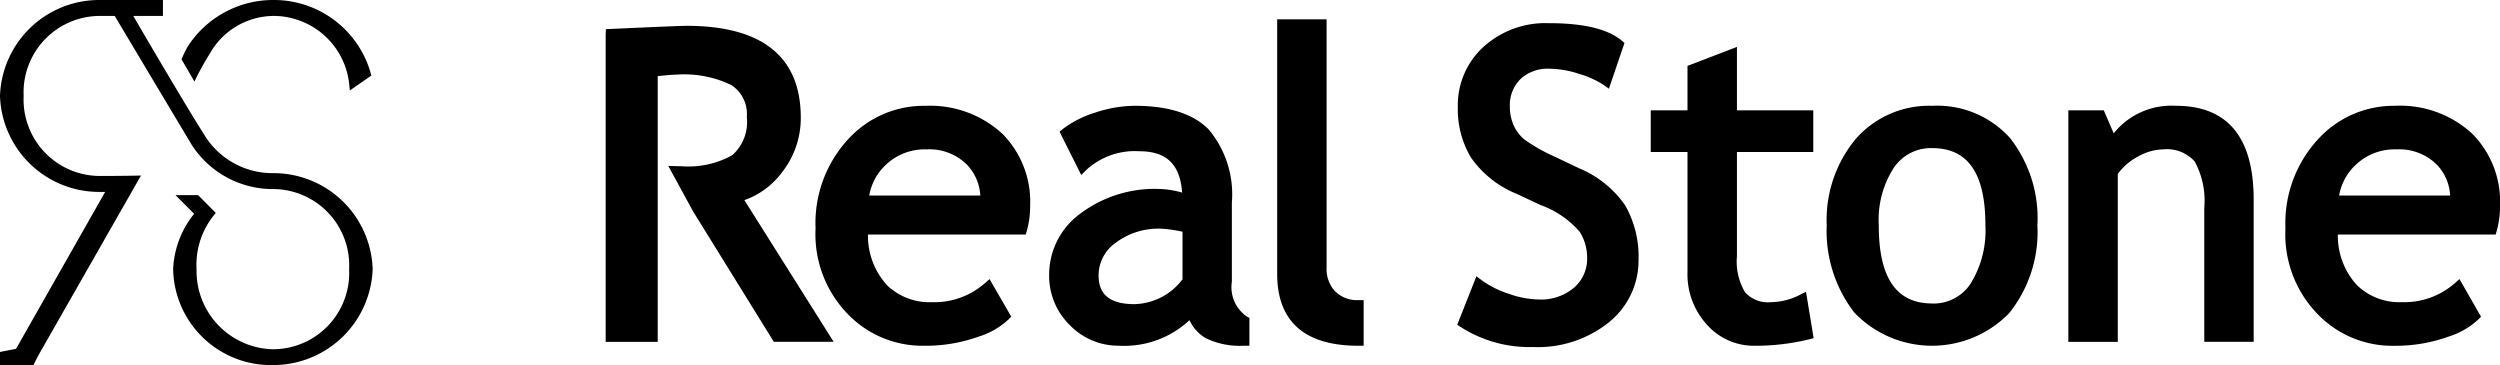
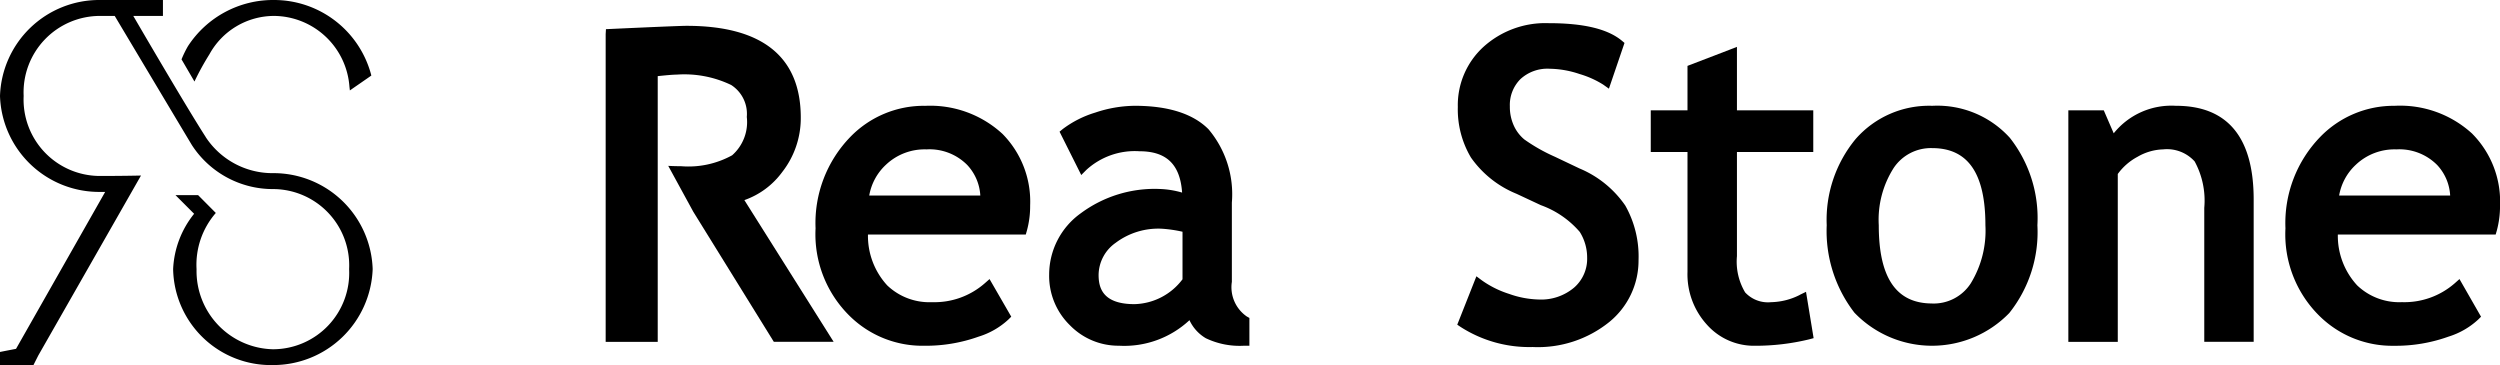
<svg xmlns="http://www.w3.org/2000/svg" width="164.355" height="24" viewBox="0 0 164.355 24">
  <path d="M283.766,23.168a5.222,5.222,0,0,0,2.486-1.841,5.754,5.754,0,0,0,1.224-3.58c0-4-2.528-6.037-7.513-6.037-.6,0-5.295.22-5.295.22l-.019.325V32.486h3.422V15.017c.6-.064,1.032-.1,1.253-.1a7.107,7.107,0,0,1,3.577.683,2.257,2.257,0,0,1,1.026,2.1,2.908,2.908,0,0,1-.964,2.521,5.961,5.961,0,0,1-3.343.719c-.2,0-.655-.01-.858-.025l1.647,3.017,5.295,8.551h3.932l-5.87-9.318Z" transform="translate(-234.831 -10.012)" />
  <path d="M376.988,47.971a6.724,6.724,0,0,0-4.877,2.04,8.131,8.131,0,0,0-2.291,6.014,7.527,7.527,0,0,0,2.244,5.764,6.813,6.813,0,0,0,4.9,1.956,10.3,10.3,0,0,0,3.578-.6,5.058,5.058,0,0,0,1.959-1.128l.184-.183-1.427-2.472-.316.278a5.017,5.017,0,0,1-3.466,1.24,4.01,4.01,0,0,1-2.942-1.1,4.805,4.805,0,0,1-1.269-3.345h10.375l.07-.248a6.084,6.084,0,0,0,.217-1.666,6.325,6.325,0,0,0-1.815-4.7,7.008,7.008,0,0,0-5.125-1.846Zm-3.64,5.9a3.594,3.594,0,0,1,1.095-2.022,3.7,3.7,0,0,1,2.669-1.013,3.491,3.491,0,0,1,2.679,1.025,3.2,3.2,0,0,1,.86,2.011h-7.3Z" transform="translate(-316.203 -41.015)" />
  <path d="M487.744,59.56V54.335a6.626,6.626,0,0,0-1.535-4.822c-1.019-1.025-2.653-1.543-4.848-1.543a8.329,8.329,0,0,0-2.592.445,6.822,6.822,0,0,0-2.141,1.082l-.212.175,1.427,2.85.336-.338a4.717,4.717,0,0,1,3.494-1.225c1.782,0,2.673.876,2.8,2.717a6,6,0,0,0-1.49-.238,8.148,8.148,0,0,0-5.174,1.6,4.962,4.962,0,0,0-2.076,4.016A4.53,4.53,0,0,0,477.1,62.4a4.452,4.452,0,0,0,3.221,1.343,6.28,6.28,0,0,0,4.636-1.679,2.688,2.688,0,0,0,1.074,1.186h0a5.143,5.143,0,0,0,2.524.493h.342V61.917l-.178-.1a2.339,2.339,0,0,1-.977-2.262ZM484.5,56.248v3.127a4.071,4.071,0,0,1-3.158,1.635c-2.115,0-2.359-1.1-2.359-1.924a2.608,2.608,0,0,1,1.121-2.107,4.662,4.662,0,0,1,3.008-.929,8.5,8.5,0,0,1,1.387.2Z" transform="translate(-406.759 -41.015)" />
-   <path d="M582.96,26.656a2.152,2.152,0,0,1-.571-1.6V8.76H579.14V25.492c0,3.134,1.8,4.729,5.344,4.729h.341v-3h-.341a2.045,2.045,0,0,1-1.522-.568Z" transform="translate(-495.176 -7.49)" />
  <path d="M668.848,20.066l-1.627-.774a11.408,11.408,0,0,1-2.011-1.138,2.554,2.554,0,0,1-.7-.928,2.972,2.972,0,0,1-.252-1.247,2.4,2.4,0,0,1,.689-1.786,2.615,2.615,0,0,1,1.936-.687,6.365,6.365,0,0,1,1.954.345,6.174,6.174,0,0,1,1.561.7l.372.265,1.025-3.008-.181-.152c-.934-.77-2.507-1.147-4.81-1.147a6.063,6.063,0,0,0-4.284,1.561,5.188,5.188,0,0,0-1.683,3.948,6.2,6.2,0,0,0,.861,3.321,6.77,6.77,0,0,0,3,2.388l1.6.748a6.094,6.094,0,0,1,2.557,1.759,3.163,3.163,0,0,1,.484,1.69,2.51,2.51,0,0,1-.853,1.966,3.36,3.36,0,0,1-2.336.786,6.19,6.19,0,0,1-1.927-.364,6.425,6.425,0,0,1-1.806-.895l-.358-.267L660.8,30.332l.23.154a8.342,8.342,0,0,0,4.722,1.314,7.475,7.475,0,0,0,5.045-1.647,5.207,5.207,0,0,0,1.921-4.065,6.8,6.8,0,0,0-.871-3.587,6.852,6.852,0,0,0-3-2.436Z" transform="translate(-564.997 -8.986)" />
  <path d="M758.338,37.557a4.337,4.337,0,0,1-1.888.478,2.045,2.045,0,0,1-1.706-.644,3.956,3.956,0,0,1-.538-2.382V28.163h5.018V25.424h-5.018V21.25l-.465.181L750.955,22.5v2.923H748.54v2.739h2.415v7.887a4.915,4.915,0,0,0,1.271,3.458A4.131,4.131,0,0,0,755.37,40.9a14.918,14.918,0,0,0,3.577-.42l.3-.08-.5-3.046-.412.2Z" transform="translate(-640.016 -18.169)" />
  <path d="M835.3,47.98a6.412,6.412,0,0,0-5.035,2.186,8.339,8.339,0,0,0-1.9,5.666,8.775,8.775,0,0,0,1.821,5.748,7.074,7.074,0,0,0,10.179.025,8.528,8.528,0,0,0,1.851-5.773,8.526,8.526,0,0,0-1.809-5.744A6.431,6.431,0,0,0,835.3,47.98Zm0,12.995c-2.362,0-3.513-1.683-3.513-5.142a6.329,6.329,0,0,1,.984-3.772h0a2.942,2.942,0,0,1,2.527-1.3c2.355,0,3.5,1.66,3.5,5.074a6.631,6.631,0,0,1-.963,3.817,2.9,2.9,0,0,1-2.537,1.325Z" transform="translate(-708.273 -41.024)" />
-   <path d="M944.976,47.971a4.861,4.861,0,0,0-4.093,1.808c-.241-.552-.654-1.511-.654-1.511H937.9v15.22h3.25V52.453a3.831,3.831,0,0,1,1.3-1.131,3.544,3.544,0,0,1,1.685-.487,2.446,2.446,0,0,1,2.069.793,5.373,5.373,0,0,1,.632,3.05v8.809h3.248V54.13c0-4.086-1.717-6.16-5.108-6.16Z" transform="translate(-801.923 -41.015)" />
+   <path d="M944.976,47.971a4.861,4.861,0,0,0-4.093,1.808c-.241-.552-.654-1.511-.654-1.511H937.9v15.22h3.25V52.453a3.831,3.831,0,0,1,1.3-1.131,3.544,3.544,0,0,1,1.685-.487,2.446,2.446,0,0,1,2.069.793,5.373,5.373,0,0,1,.632,3.05v8.809h3.248V54.13c0-4.086-1.717-6.16-5.108-6.16" transform="translate(-801.923 -41.015)" />
  <path d="M1048.651,49.826a7.007,7.007,0,0,0-5.122-1.846,6.727,6.727,0,0,0-4.879,2.04,8.136,8.136,0,0,0-2.291,6.014A7.526,7.526,0,0,0,1038.6,61.8a6.811,6.811,0,0,0,4.9,1.956,10.267,10.267,0,0,0,3.574-.6,5.088,5.088,0,0,0,1.96-1.128l.183-.183L1047.8,59.37l-.313.278a5.028,5.028,0,0,1-3.471,1.24,4,4,0,0,1-2.939-1.1,4.8,4.8,0,0,1-1.274-3.345h10.376l.072-.248a6.2,6.2,0,0,0,.215-1.666,6.325,6.325,0,0,0-1.815-4.7Zm-8.763,4.054a3.586,3.586,0,0,1,1.095-2.022,3.7,3.7,0,0,1,2.666-1.013,3.5,3.5,0,0,1,2.682,1.025,3.186,3.186,0,0,1,.857,2.011Z" transform="translate(-886.109 -41.024)" />
  <path d="M13.527,9.013c-1.37-2.127-4.765-7.967-4.765-7.967h1.95V0H6.562A6.525,6.525,0,0,0,0,6.31a6.523,6.523,0,0,0,6.562,6.307h.352L1.054,22.933s-.832.161-1.054.206V24H2.2c.1-.2.322-.639.325-.644L9.269,11.54s-1.126.028-2.705.028a5.022,5.022,0,0,1-5.009-5.26A5.025,5.025,0,0,1,6.562,1.047h.98S11.572,7.8,12.61,9.53a6.341,6.341,0,0,0,5.327,2.9,5.015,5.015,0,0,1,5.015,5.264,5.018,5.018,0,0,1-5.015,5.267,5.144,5.144,0,0,1-5.015-5.267A5.183,5.183,0,0,1,14.188,14l-1.166-1.173H11.535l1.227,1.228a6.225,6.225,0,0,0-1.38,3.636A6.43,6.43,0,0,0,17.935,24,6.545,6.545,0,0,0,24.5,17.69a6.52,6.52,0,0,0-6.568-6.307,5.257,5.257,0,0,1-4.41-2.372Z" transform="translate(0)" />
  <path d="M83.178,5.36a17.712,17.712,0,0,1,.983-1.789A4.856,4.856,0,0,1,88.4,1.047,5.011,5.011,0,0,1,93.367,5.7s.015.125.028.246c.345-.241,1.256-.868,1.411-.979-.012-.052-.025-.1-.025-.1A6.608,6.608,0,0,0,88.4,0a6.68,6.68,0,0,0-5.646,3.03,6.8,6.8,0,0,0-.426.873Z" transform="translate(-70.394)" />
  <path d="M85.25,20.879a0,0,0,0,0,0,0s0,0,0-.006Z" transform="translate(-72.89 -17.844)" />
</svg>